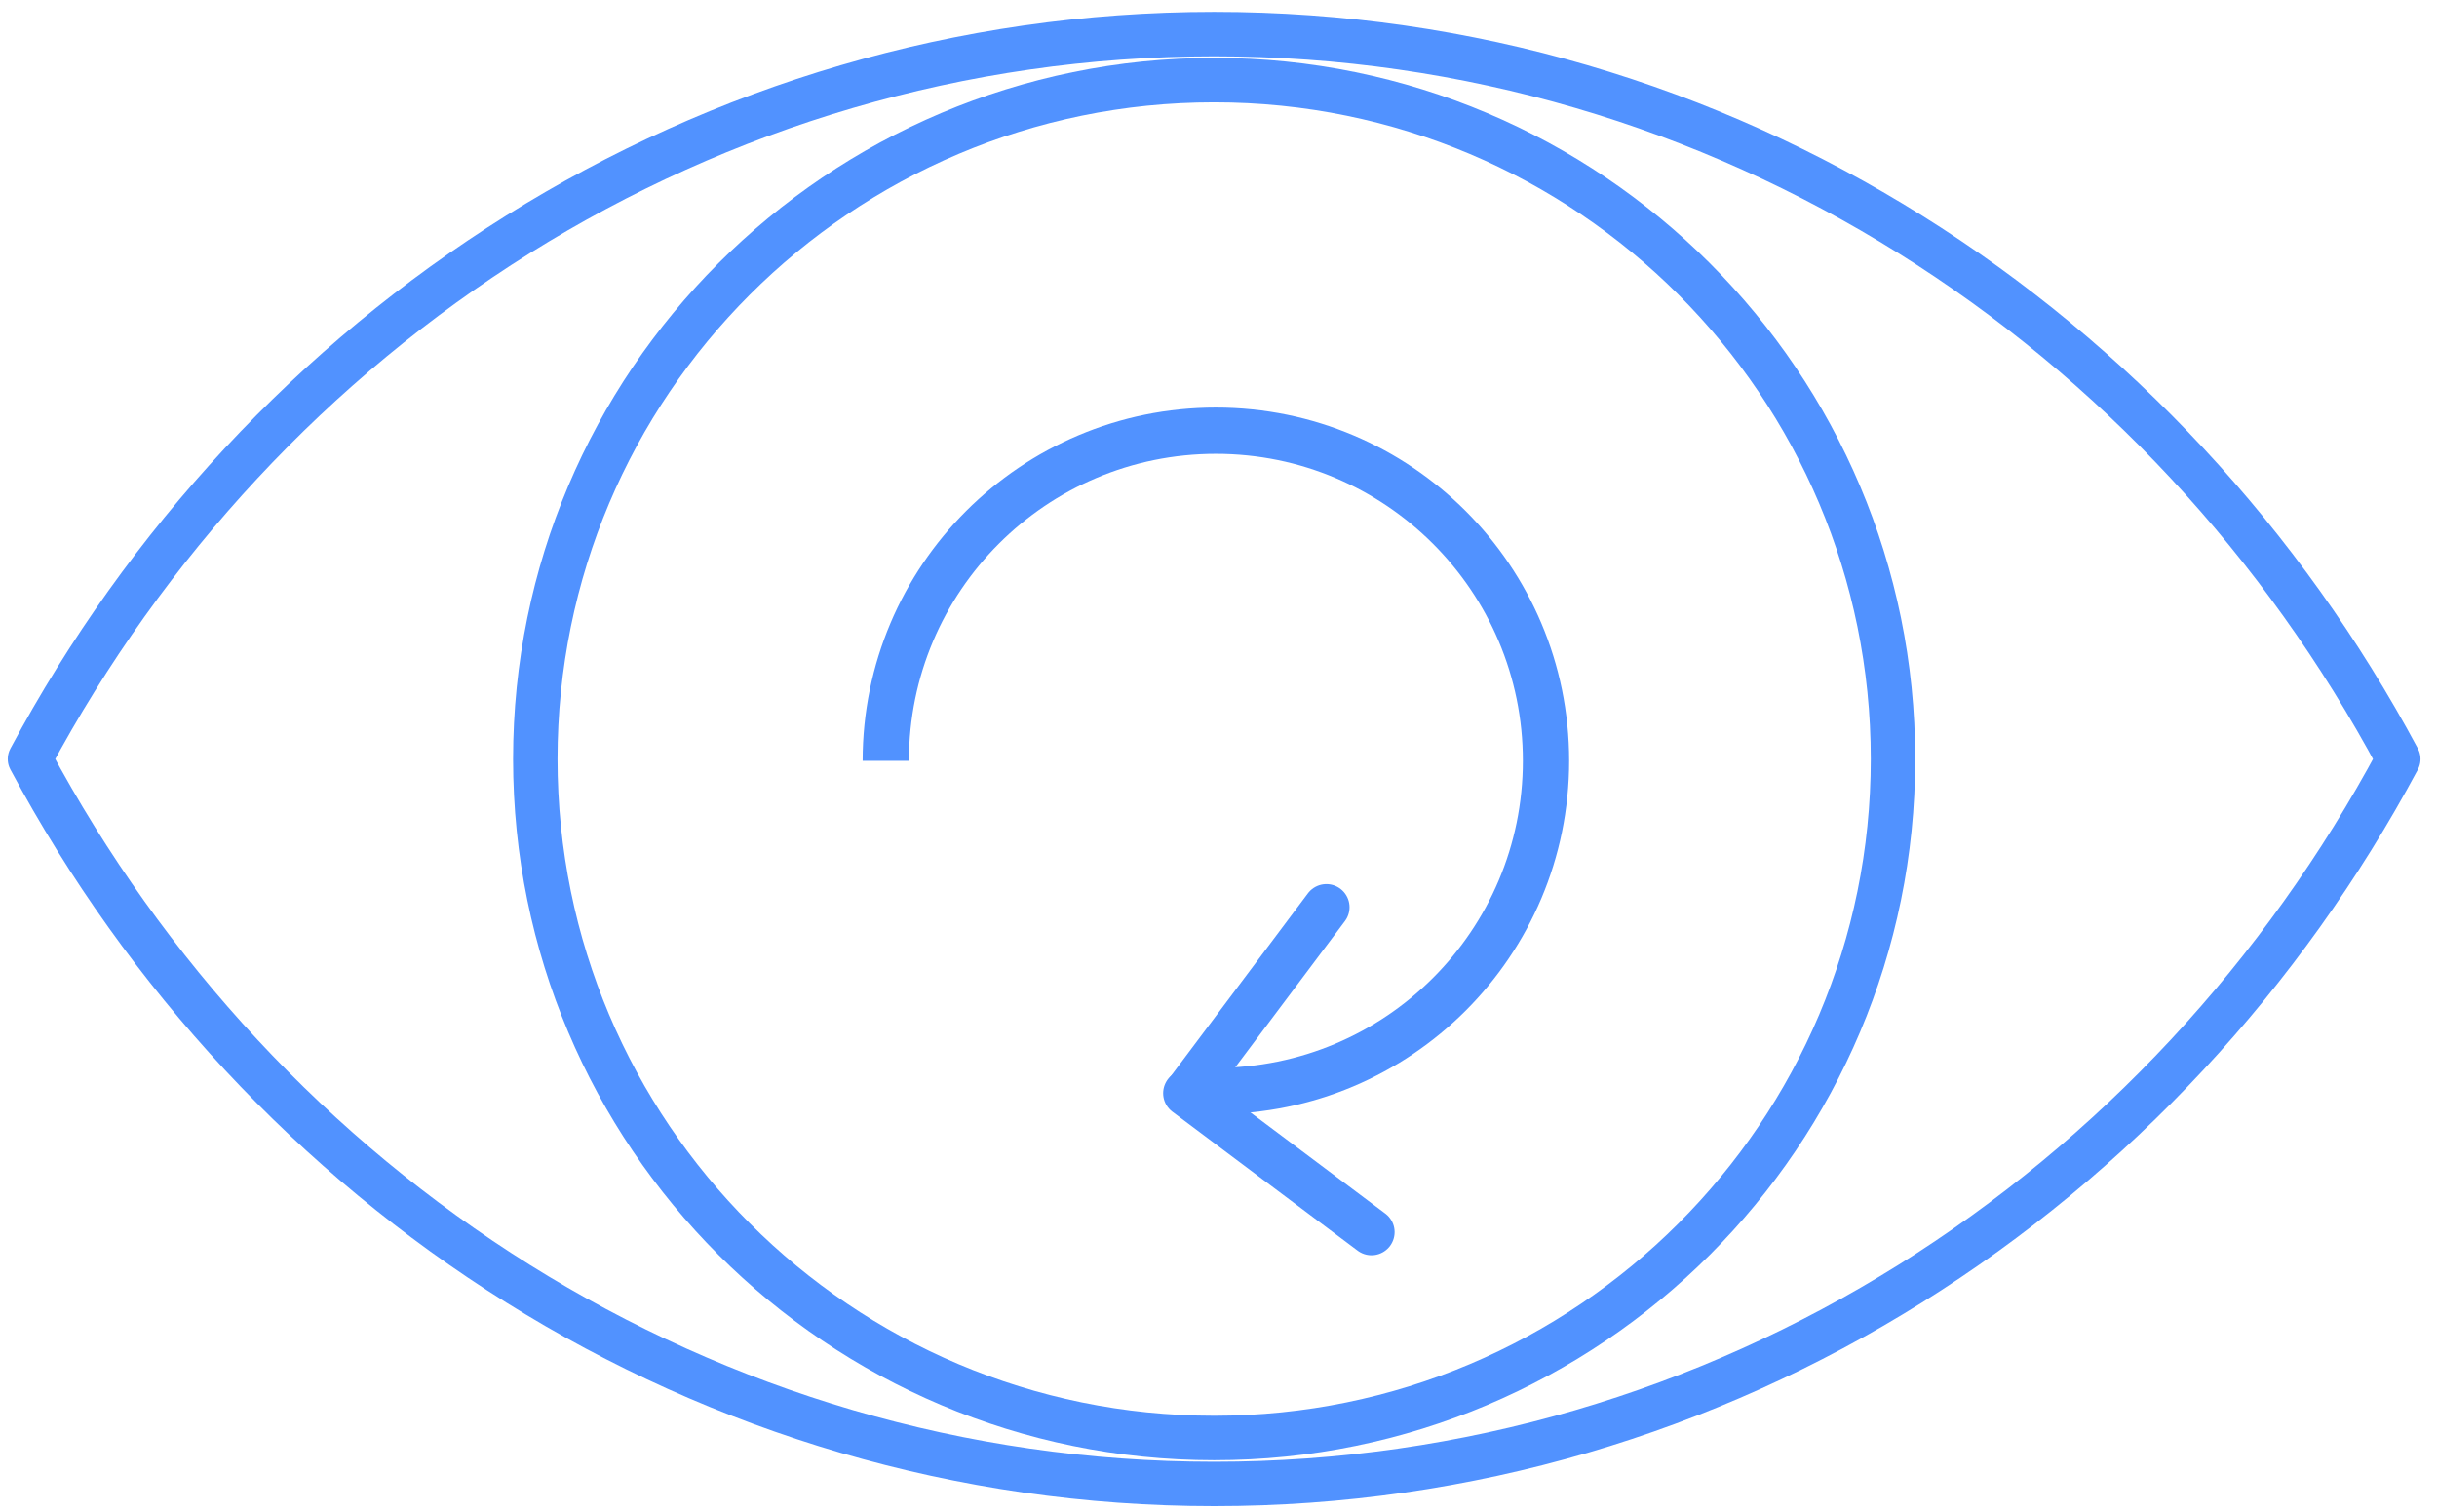
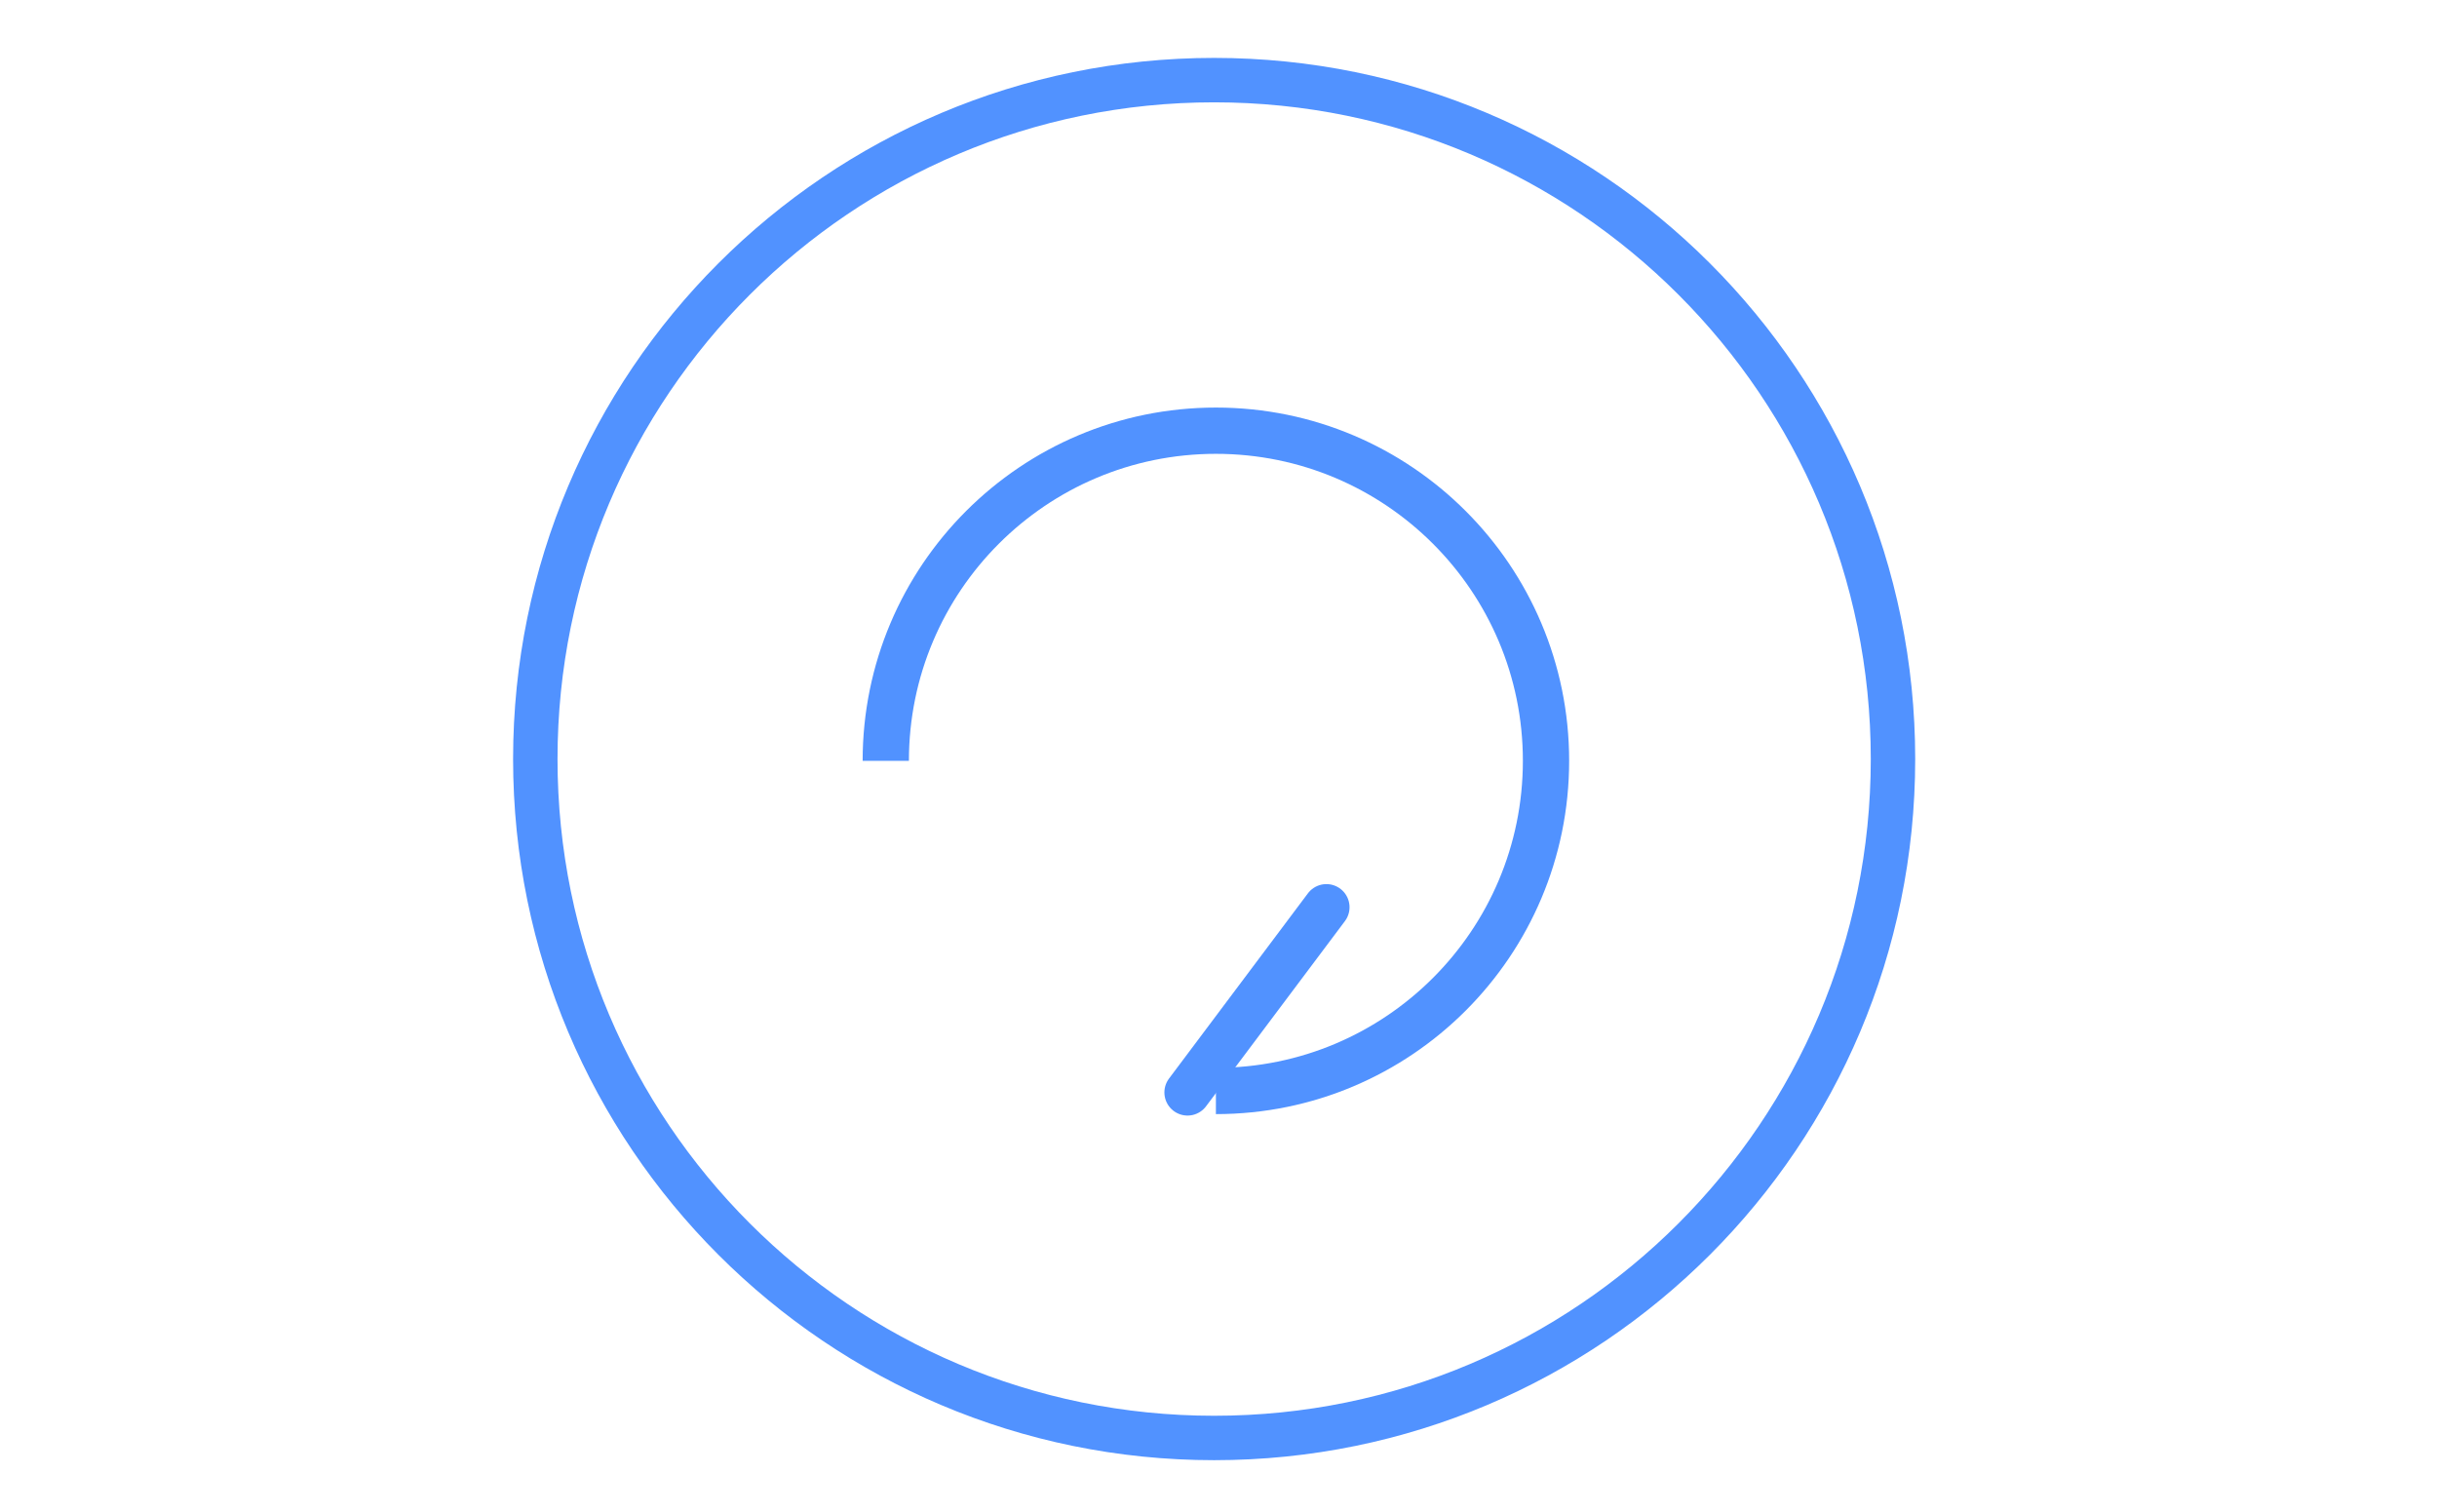
<svg xmlns="http://www.w3.org/2000/svg" width="79px" height="49px" viewBox="0 0 79 49" version="1.1">
  <desc>Created with Sketch.</desc>
  <defs />
  <g id="Page-1" stroke="none" stroke-width="1" fill="none" fill-rule="evenodd">
    <g id="Artboard-Copy-2" transform="translate(-944, -131)" stroke="#5192FF">
      <g id="Data-Refresh-Icon" transform="translate(944.473, 131.605)">
        <g id="Group">
          <path d="M38.886,1.992 C51.04,1.992 60.892,11.845 60.892,23.999 C60.892,36.153 51.04,46.007 38.886,46.007 C26.732,46.007 16.88,36.153 16.88,23.999 C16.88,11.845 26.732,1.992 38.886,1.992 Z" id="Stroke-1" stroke-width="1.44" />
-           <path d="M77.272,23.999 C69.764,38.018 55.389,47.497 38.887,47.497 C22.383,47.497 8.005,38.018 0.499,23.999 C8.005,9.981 22.383,0.501 38.887,0.501 C55.389,0.501 69.764,9.981 77.272,23.999 Z" id="Stroke-3" stroke-width="1.44" stroke-linecap="round" stroke-linejoin="round" />
          <path d="M38.943,34.759 C44.853,34.759 49.644,29.968 49.644,24.057 C49.644,18.147 44.853,13.356 38.943,13.356 C33.032,13.356 28.241,18.147 28.241,24.057" id="Oval-2" stroke-width="1.5" />
          <path d="M42.525,28.803 L38.023,34.806" id="Line" stroke-width="1.5" stroke-linecap="round" stroke-linejoin="round" />
-           <path d="M43.986,39.334 L37.983,34.832" id="Line-Copy" stroke-width="1.5" stroke-linecap="round" stroke-linejoin="round" />
        </g>
      </g>
    </g>
  </g>
</svg>